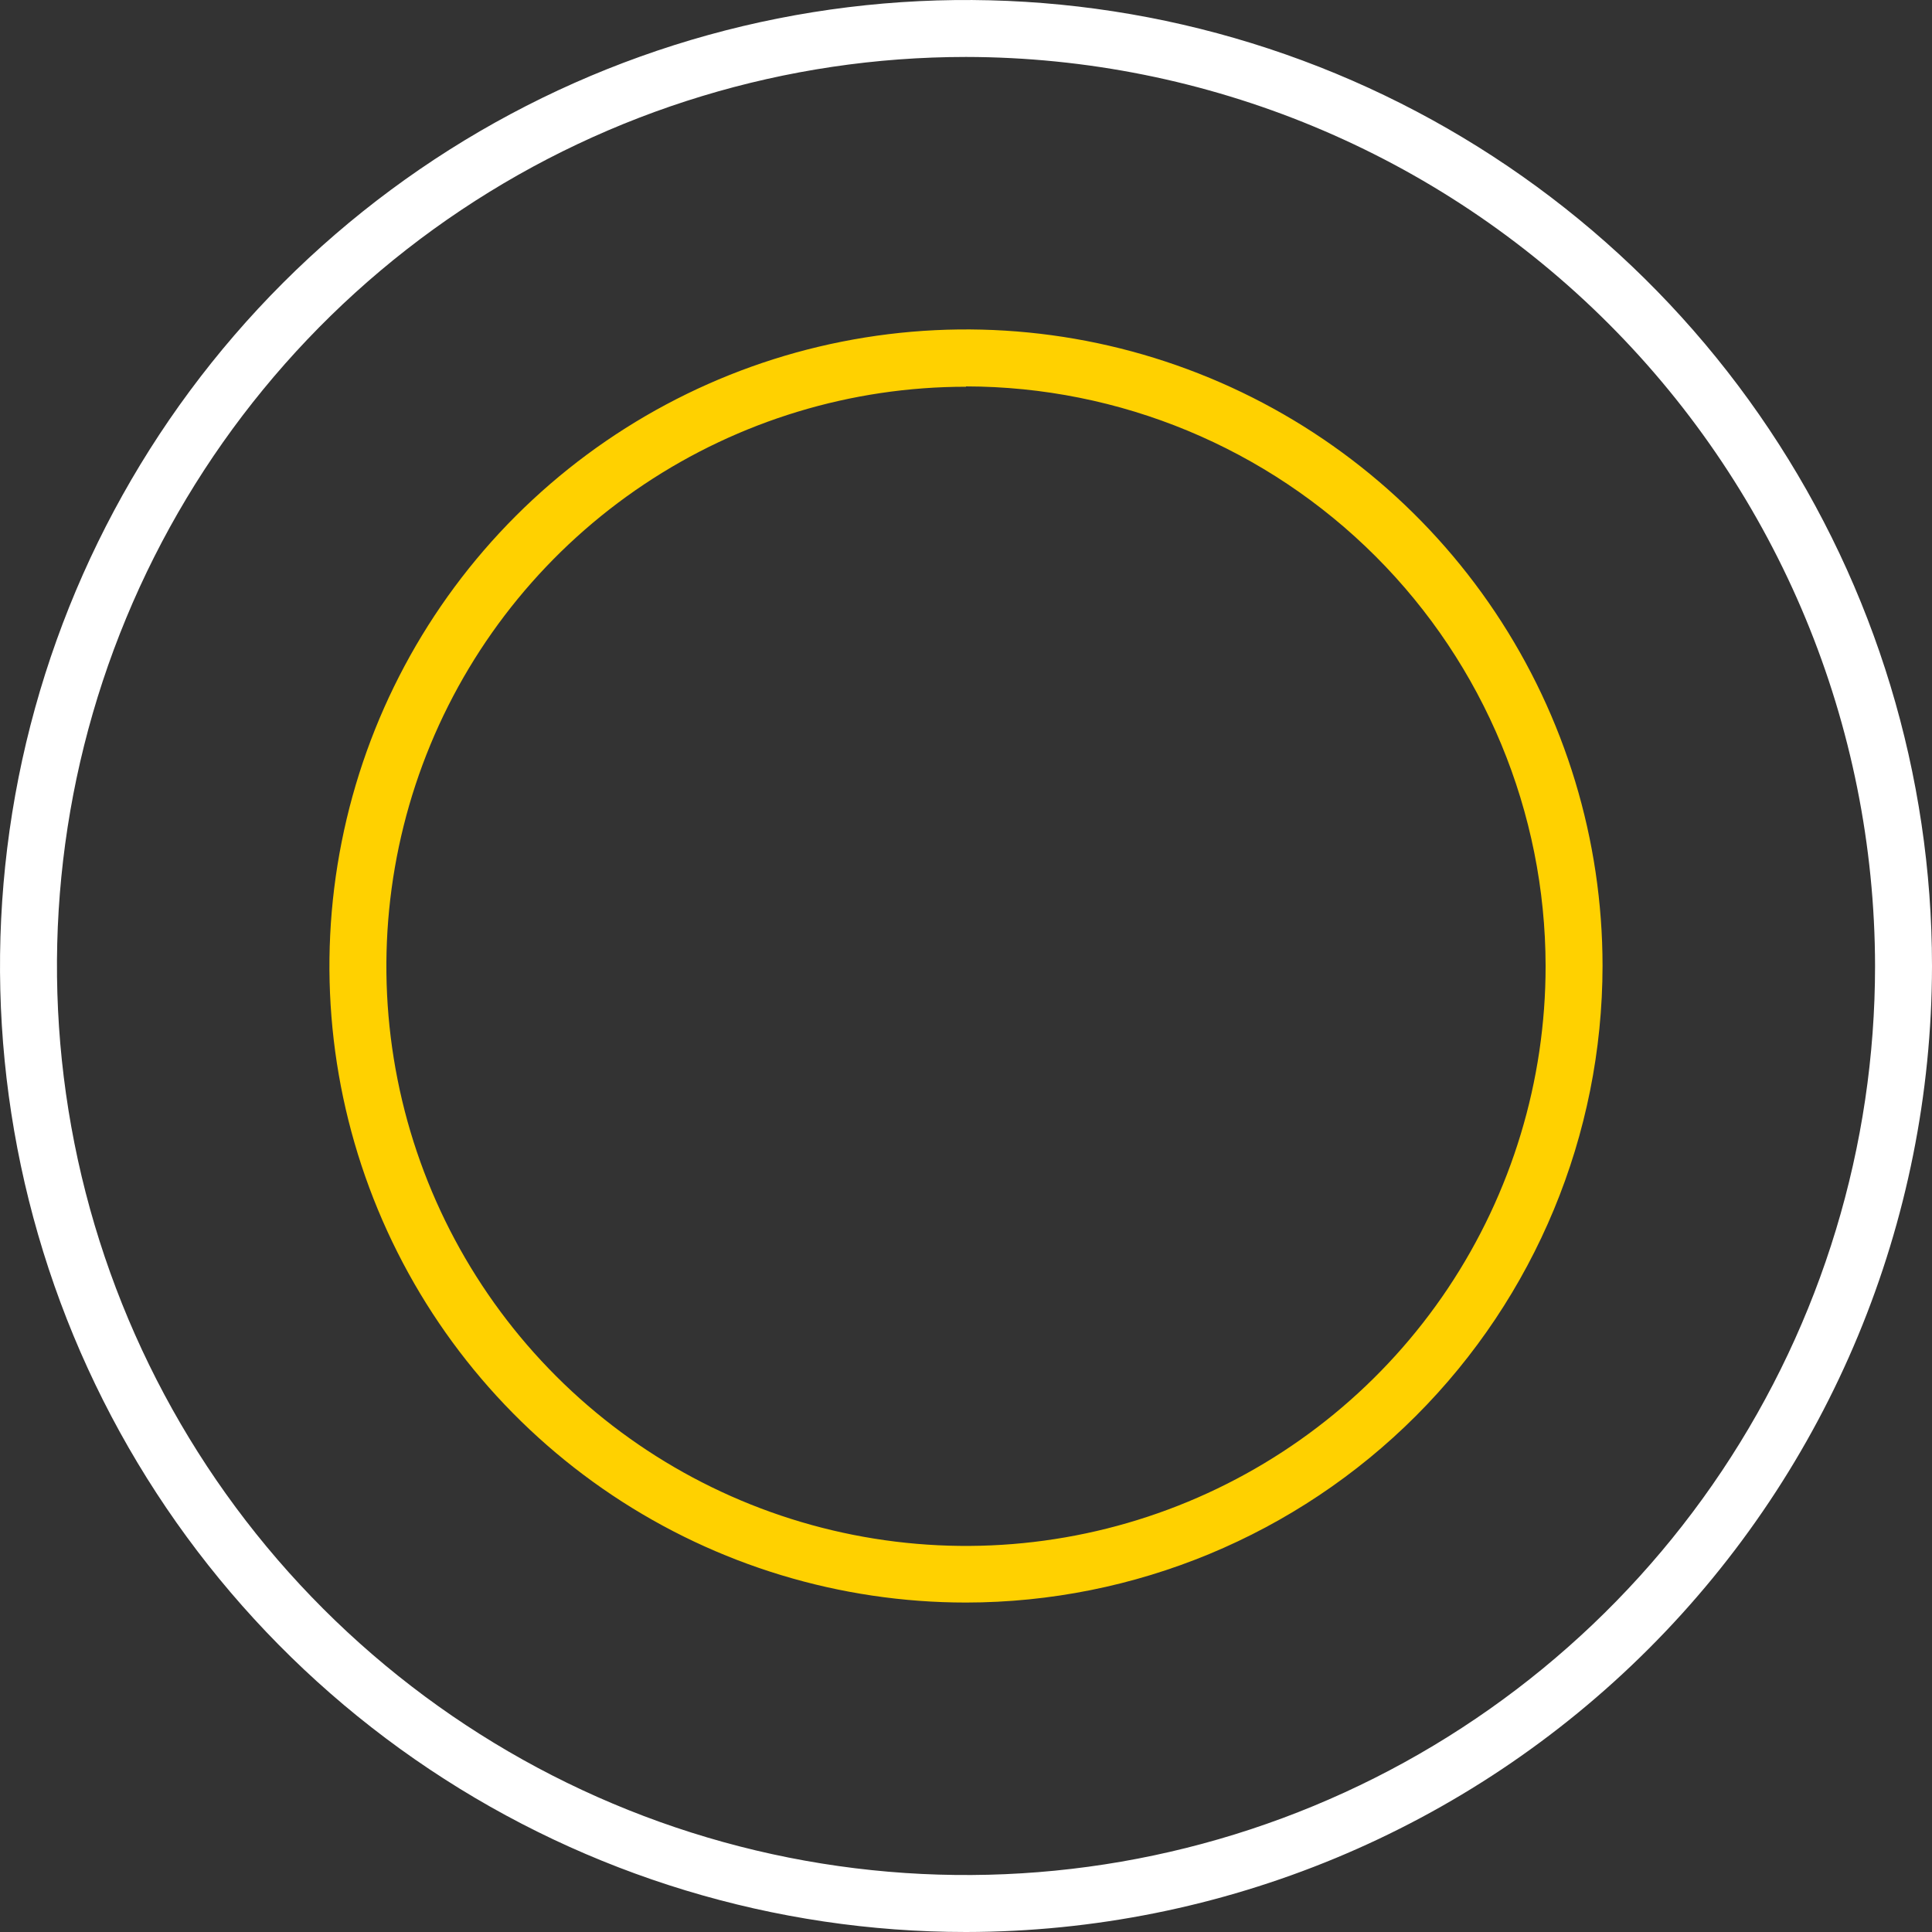
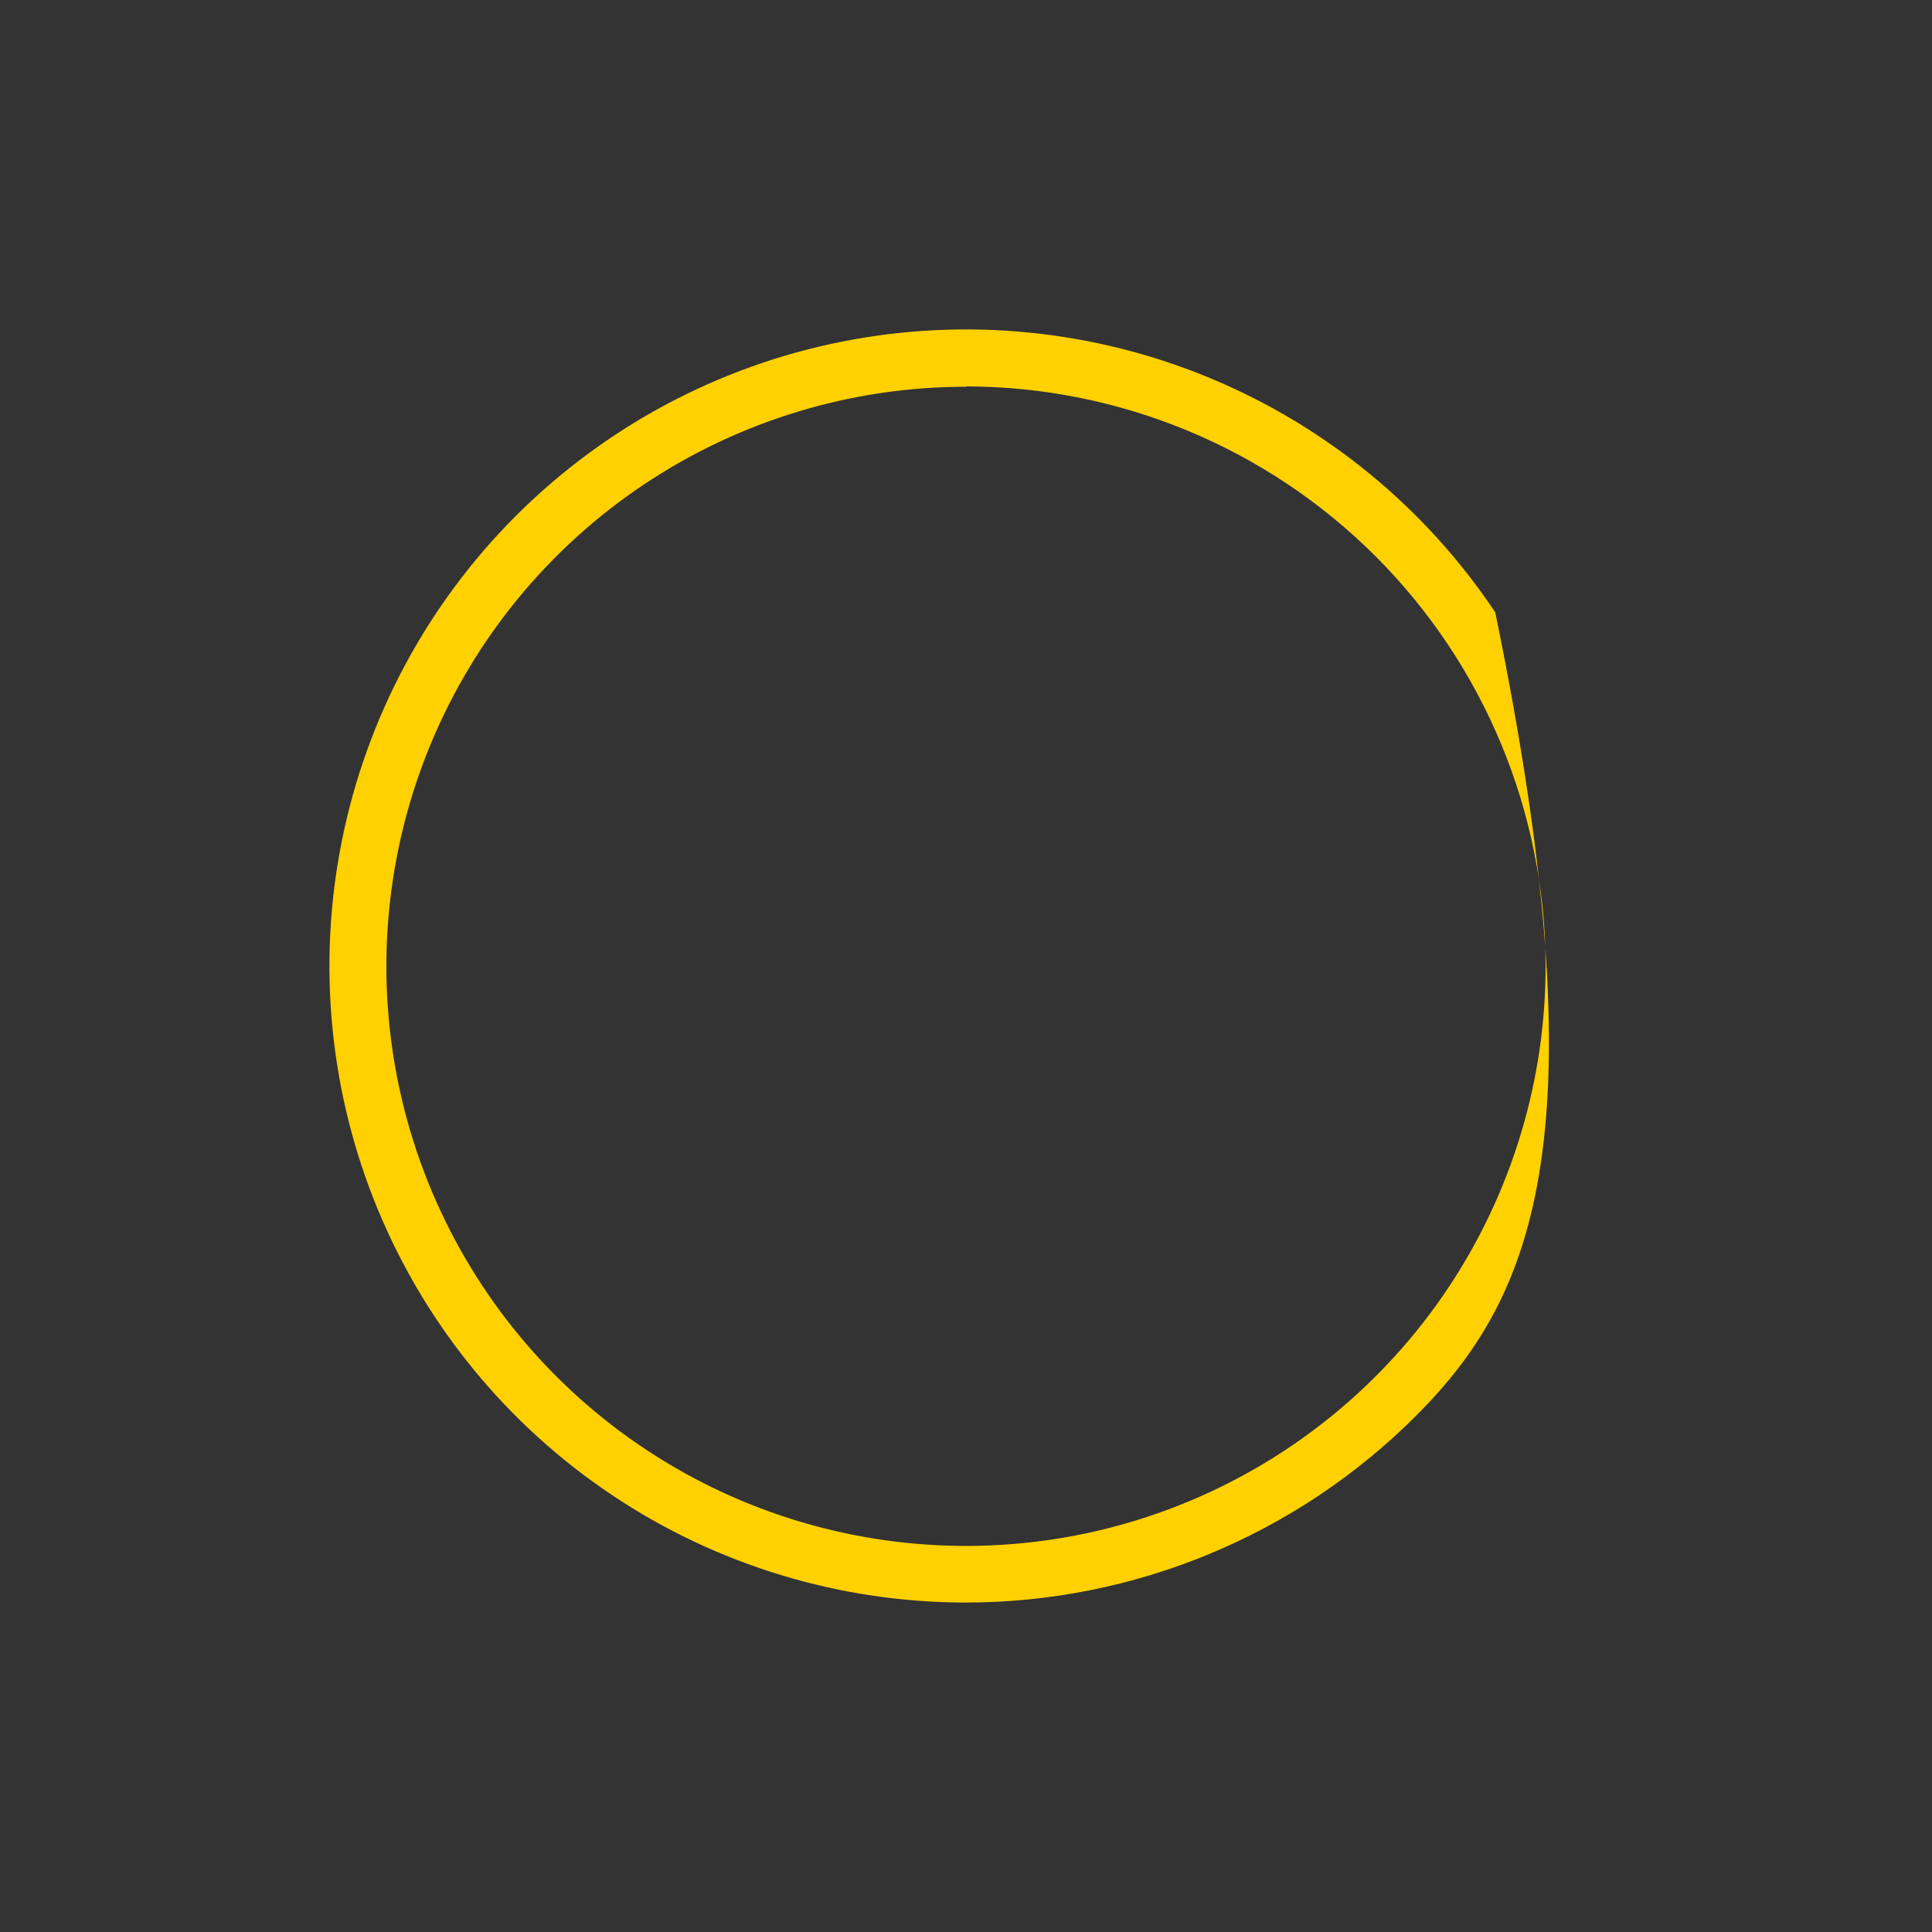
<svg xmlns="http://www.w3.org/2000/svg" width="40" height="40" viewBox="0 0 40 40" fill="none">
  <rect x="0" y="0" width="40" height="40" fill="#333333" stroke="none" />
-   <path d="M20 40C16.044 40 12.178 38.827 8.889 36.629C5.6 34.432 3.036 31.308 1.522 27.654C0.009 23.999 -0.387 19.978 0.384 16.098C1.156 12.219 3.061 8.655 5.858 5.858C8.655 3.061 12.219 1.156 16.098 0.384C19.978 -0.387 23.999 0.009 27.654 1.522C31.308 3.036 34.432 5.6 36.629 8.889C38.827 12.178 40 16.044 40 20C39.994 25.302 37.884 30.386 34.135 34.135C30.386 37.884 25.302 39.994 20 40ZM20 1.179C16.278 1.179 12.639 2.283 9.544 4.351C6.449 6.419 4.036 9.359 2.612 12.798C1.187 16.237 0.815 20.021 1.541 23.672C2.267 27.323 4.06 30.676 6.692 33.308C9.324 35.94 12.677 37.733 16.328 38.459C19.979 39.185 23.763 38.812 27.202 37.388C30.641 35.964 33.581 33.551 35.649 30.456C37.717 27.361 38.821 23.722 38.821 20C38.814 15.01 36.829 10.227 33.301 6.699C29.773 3.171 24.99 1.186 20 1.179Z" fill="white" />
-   <path d="M20 33.179C17.393 33.179 14.845 32.406 12.678 30.958C10.51 29.51 8.821 27.452 7.824 25.044C6.826 22.635 6.565 19.985 7.074 17.429C7.582 14.872 8.837 12.524 10.68 10.681C12.524 8.838 14.872 7.582 17.428 7.074C19.985 6.565 22.635 6.826 25.043 7.824C27.451 8.821 29.51 10.511 30.958 12.678C32.406 14.845 33.179 17.393 33.179 20C33.175 23.494 31.786 26.844 29.315 29.315C26.844 31.786 23.494 33.176 20 33.179ZM20 8.007C17.626 8.007 15.306 8.711 13.332 10.03C11.358 11.349 9.82 13.223 8.912 15.416C8.004 17.609 7.767 20.023 8.231 22.351C8.694 24.678 9.838 26.817 11.517 28.495C13.196 30.173 15.335 31.315 17.663 31.777C19.991 32.239 22.404 32.001 24.597 31.091C26.789 30.182 28.663 28.643 29.981 26.669C31.298 24.694 32.001 22.374 32 20C31.996 16.819 30.73 13.768 28.481 11.519C26.231 9.269 23.181 8.004 20 8V8.007Z" fill="#FFD100" />
+   <path d="M20 33.179C17.393 33.179 14.845 32.406 12.678 30.958C10.51 29.51 8.821 27.452 7.824 25.044C6.826 22.635 6.565 19.985 7.074 17.429C7.582 14.872 8.837 12.524 10.68 10.681C12.524 8.838 14.872 7.582 17.428 7.074C19.985 6.565 22.635 6.826 25.043 7.824C27.451 8.821 29.51 10.511 30.958 12.678C33.175 23.494 31.786 26.844 29.315 29.315C26.844 31.786 23.494 33.176 20 33.179ZM20 8.007C17.626 8.007 15.306 8.711 13.332 10.03C11.358 11.349 9.82 13.223 8.912 15.416C8.004 17.609 7.767 20.023 8.231 22.351C8.694 24.678 9.838 26.817 11.517 28.495C13.196 30.173 15.335 31.315 17.663 31.777C19.991 32.239 22.404 32.001 24.597 31.091C26.789 30.182 28.663 28.643 29.981 26.669C31.298 24.694 32.001 22.374 32 20C31.996 16.819 30.73 13.768 28.481 11.519C26.231 9.269 23.181 8.004 20 8V8.007Z" fill="#FFD100" />
</svg>